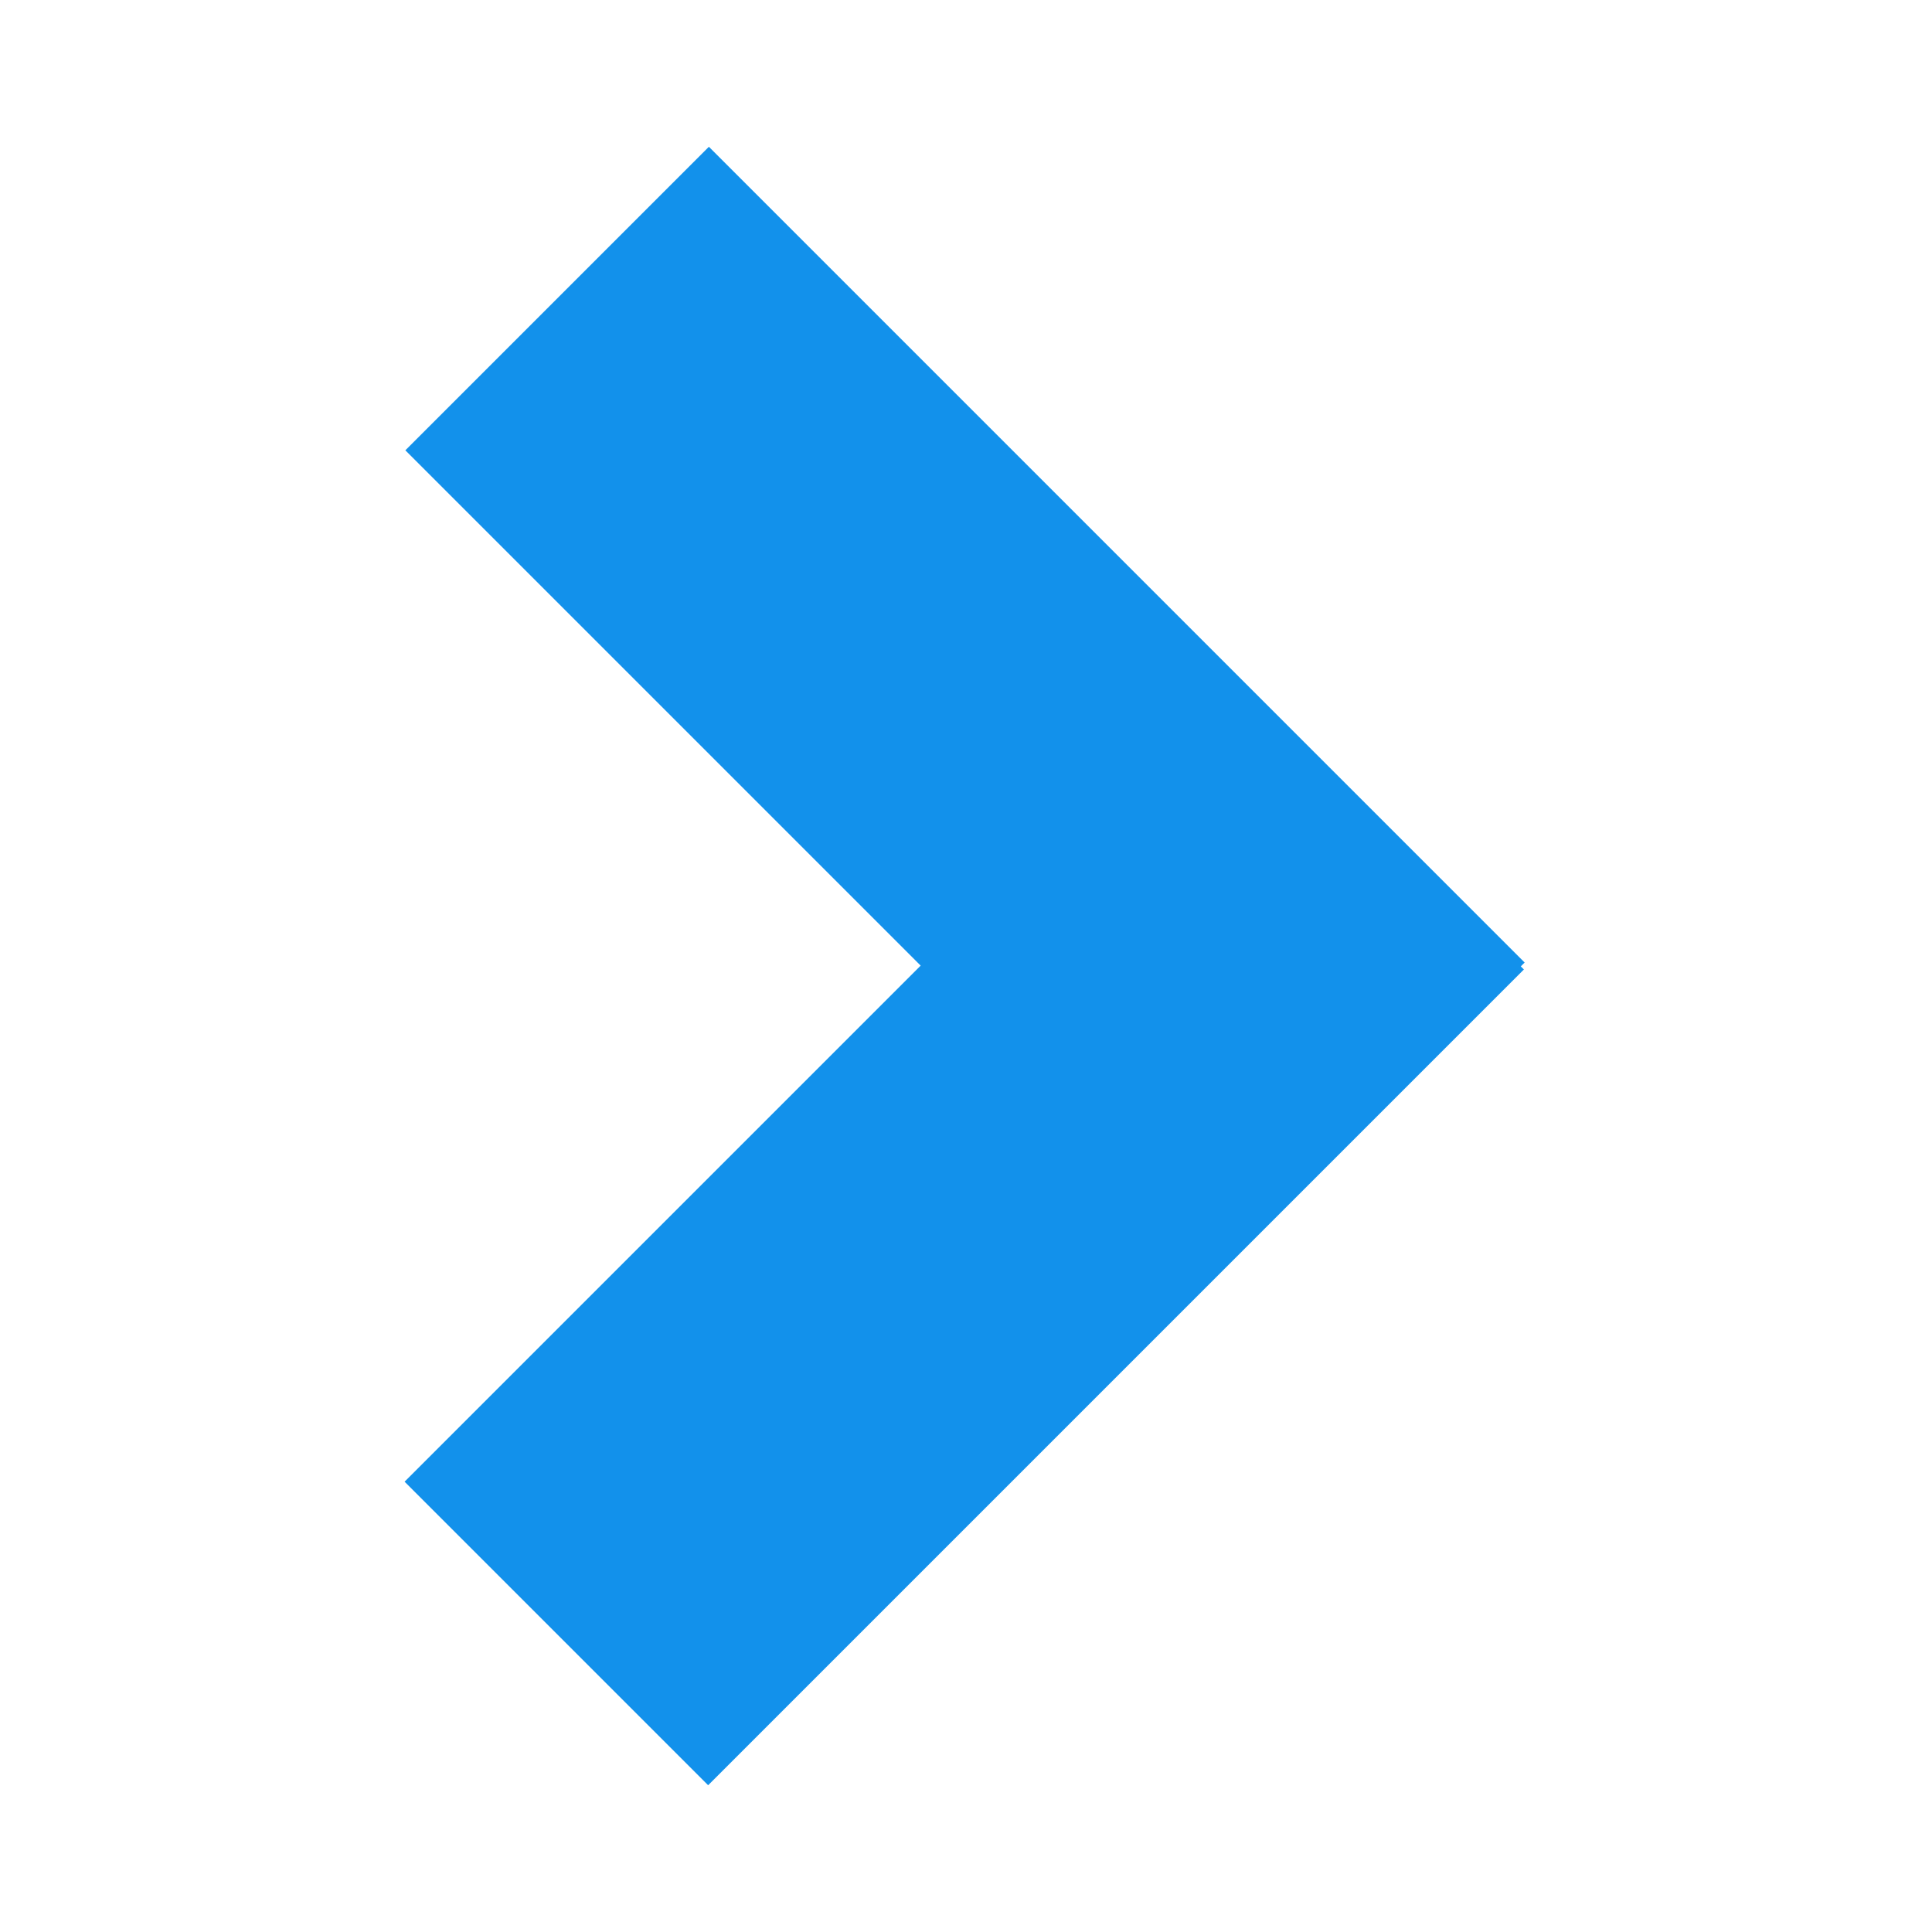
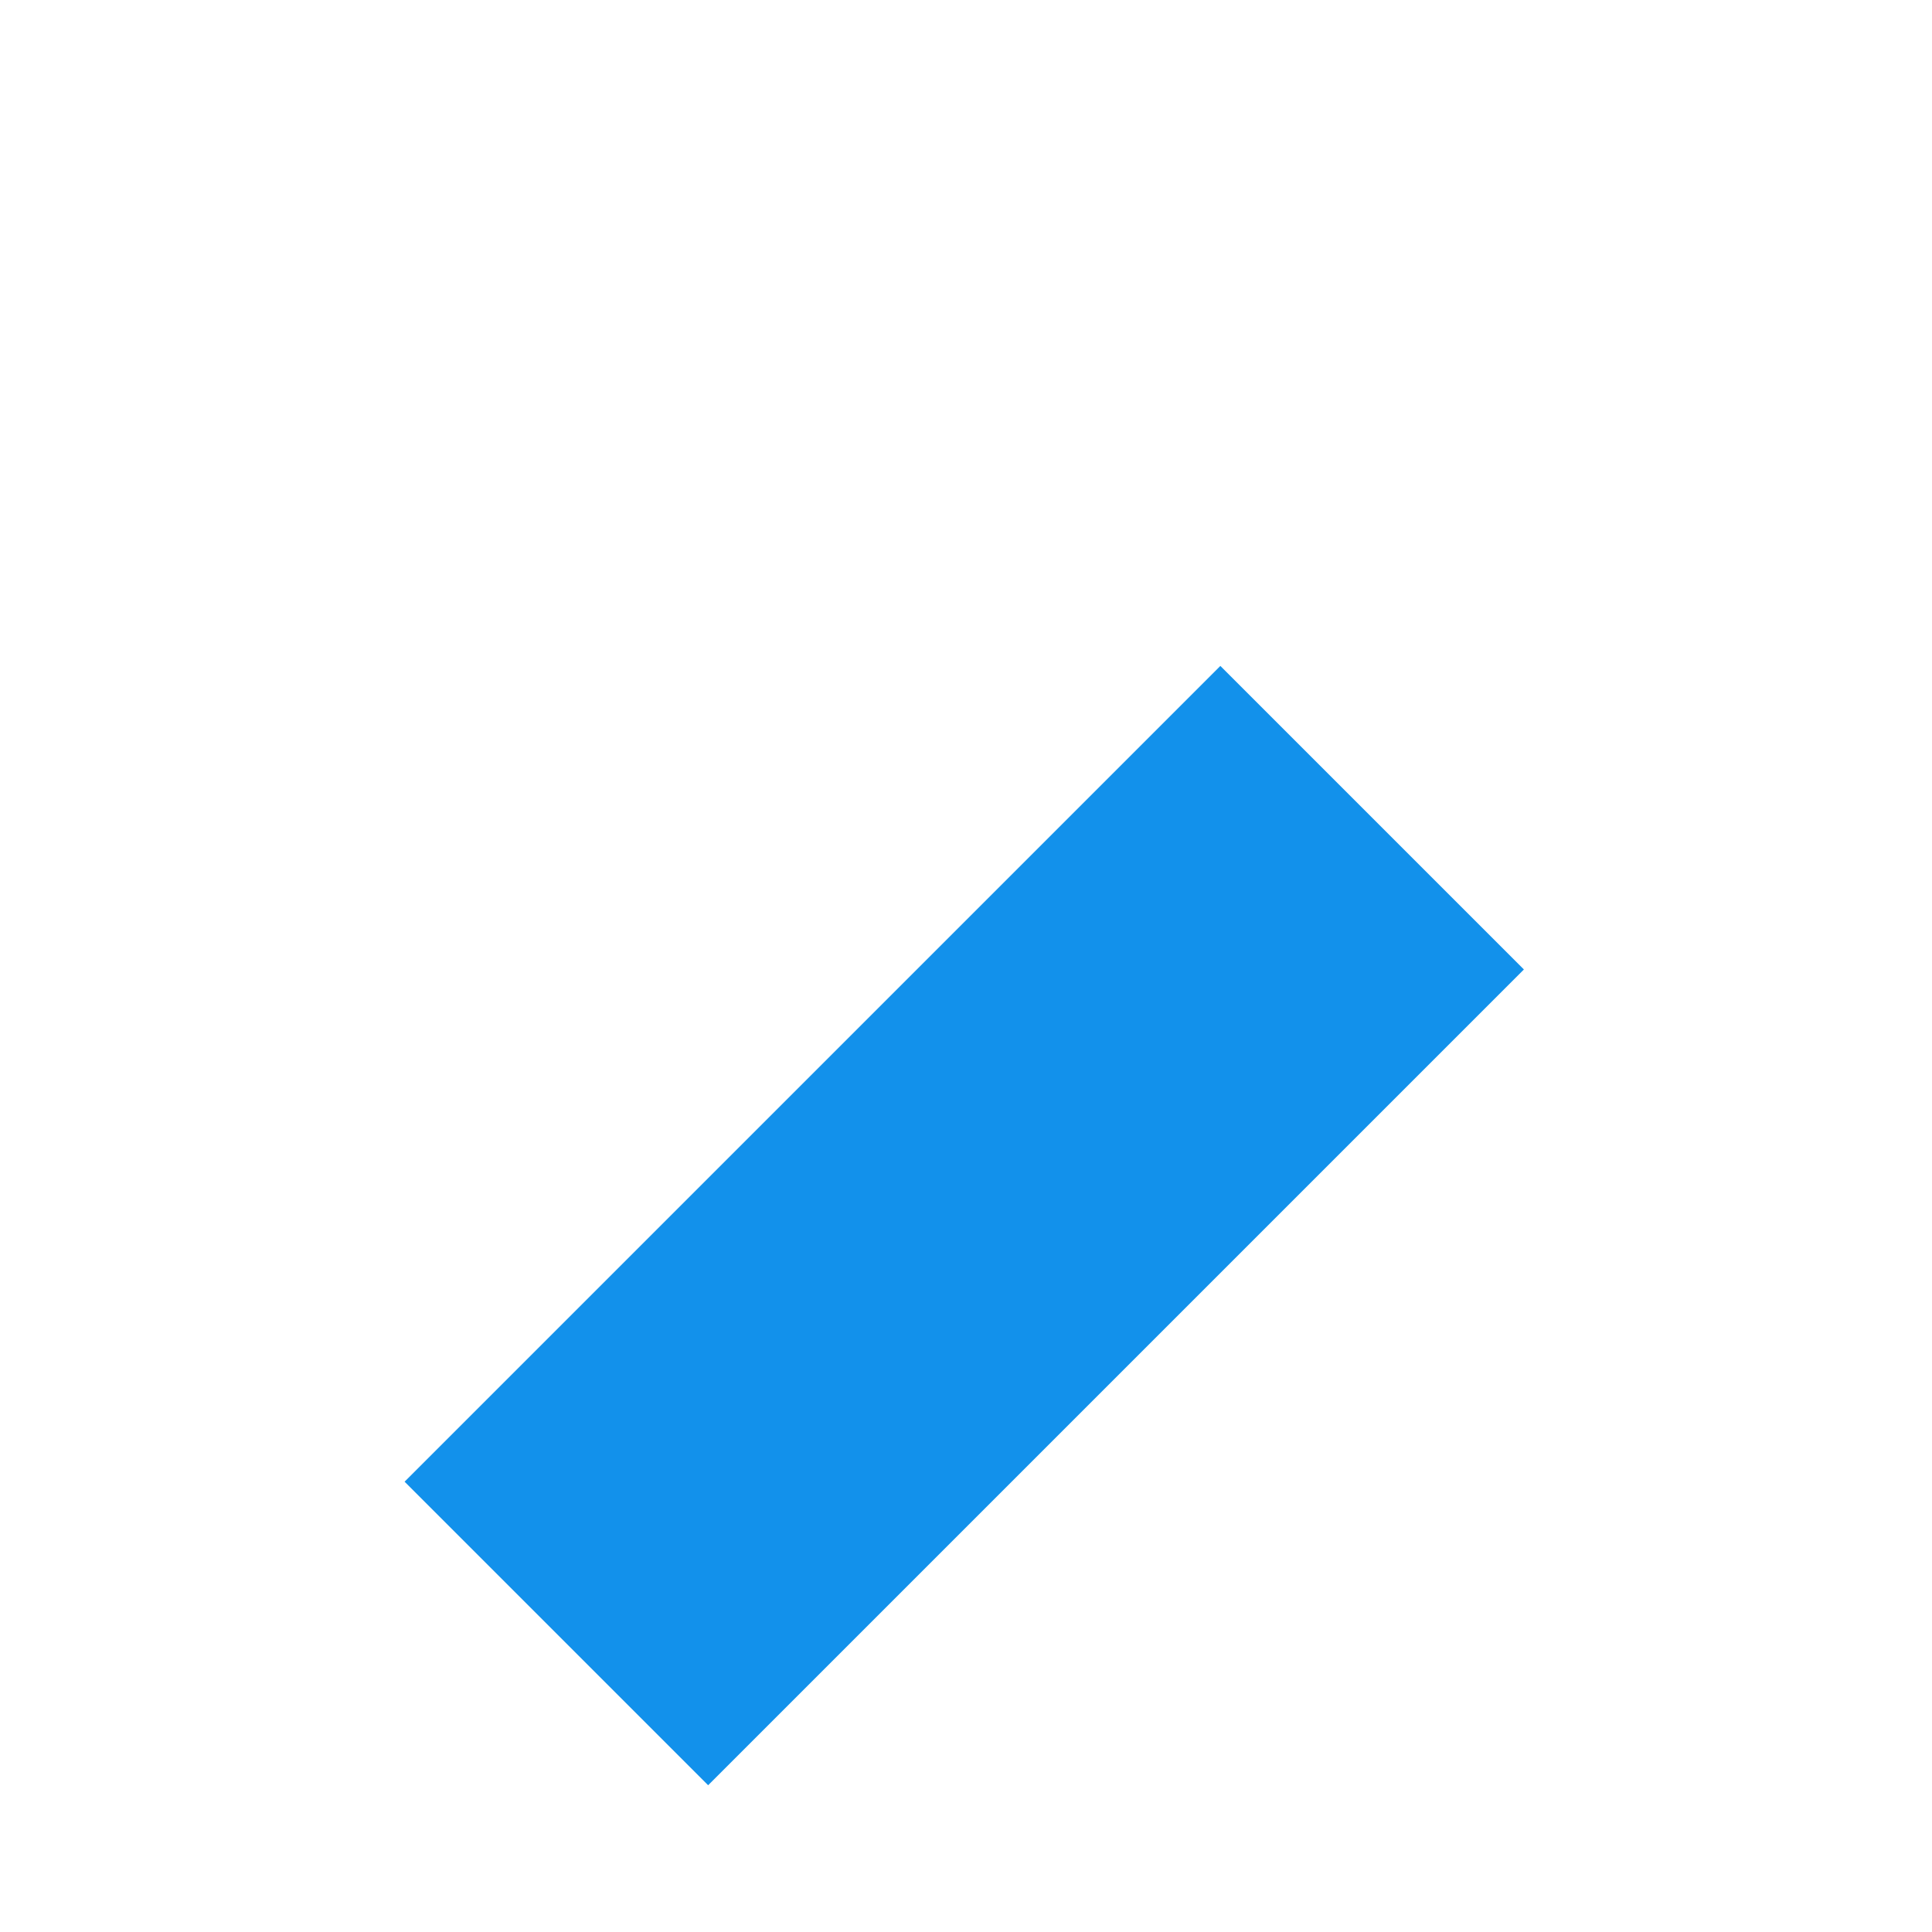
<svg xmlns="http://www.w3.org/2000/svg" id="Слой_1" x="0px" y="0px" viewBox="0 0 36 36" style="enable-background:new 0 0 36 36;" xml:space="preserve">
  <style type="text/css"> .st0{fill:#1291EB;} </style>
  <g>
-     <rect x="7.2" y="9.2" transform="matrix(0.707 0.707 -0.707 0.707 14.623 -8.86)" class="st0" width="21.5" height="8" />
    <rect x="7.2" y="18.8" transform="matrix(0.707 -0.707 0.707 0.707 -10.843 19.408)" class="st0" width="21.5" height="8" />
  </g>
</svg>